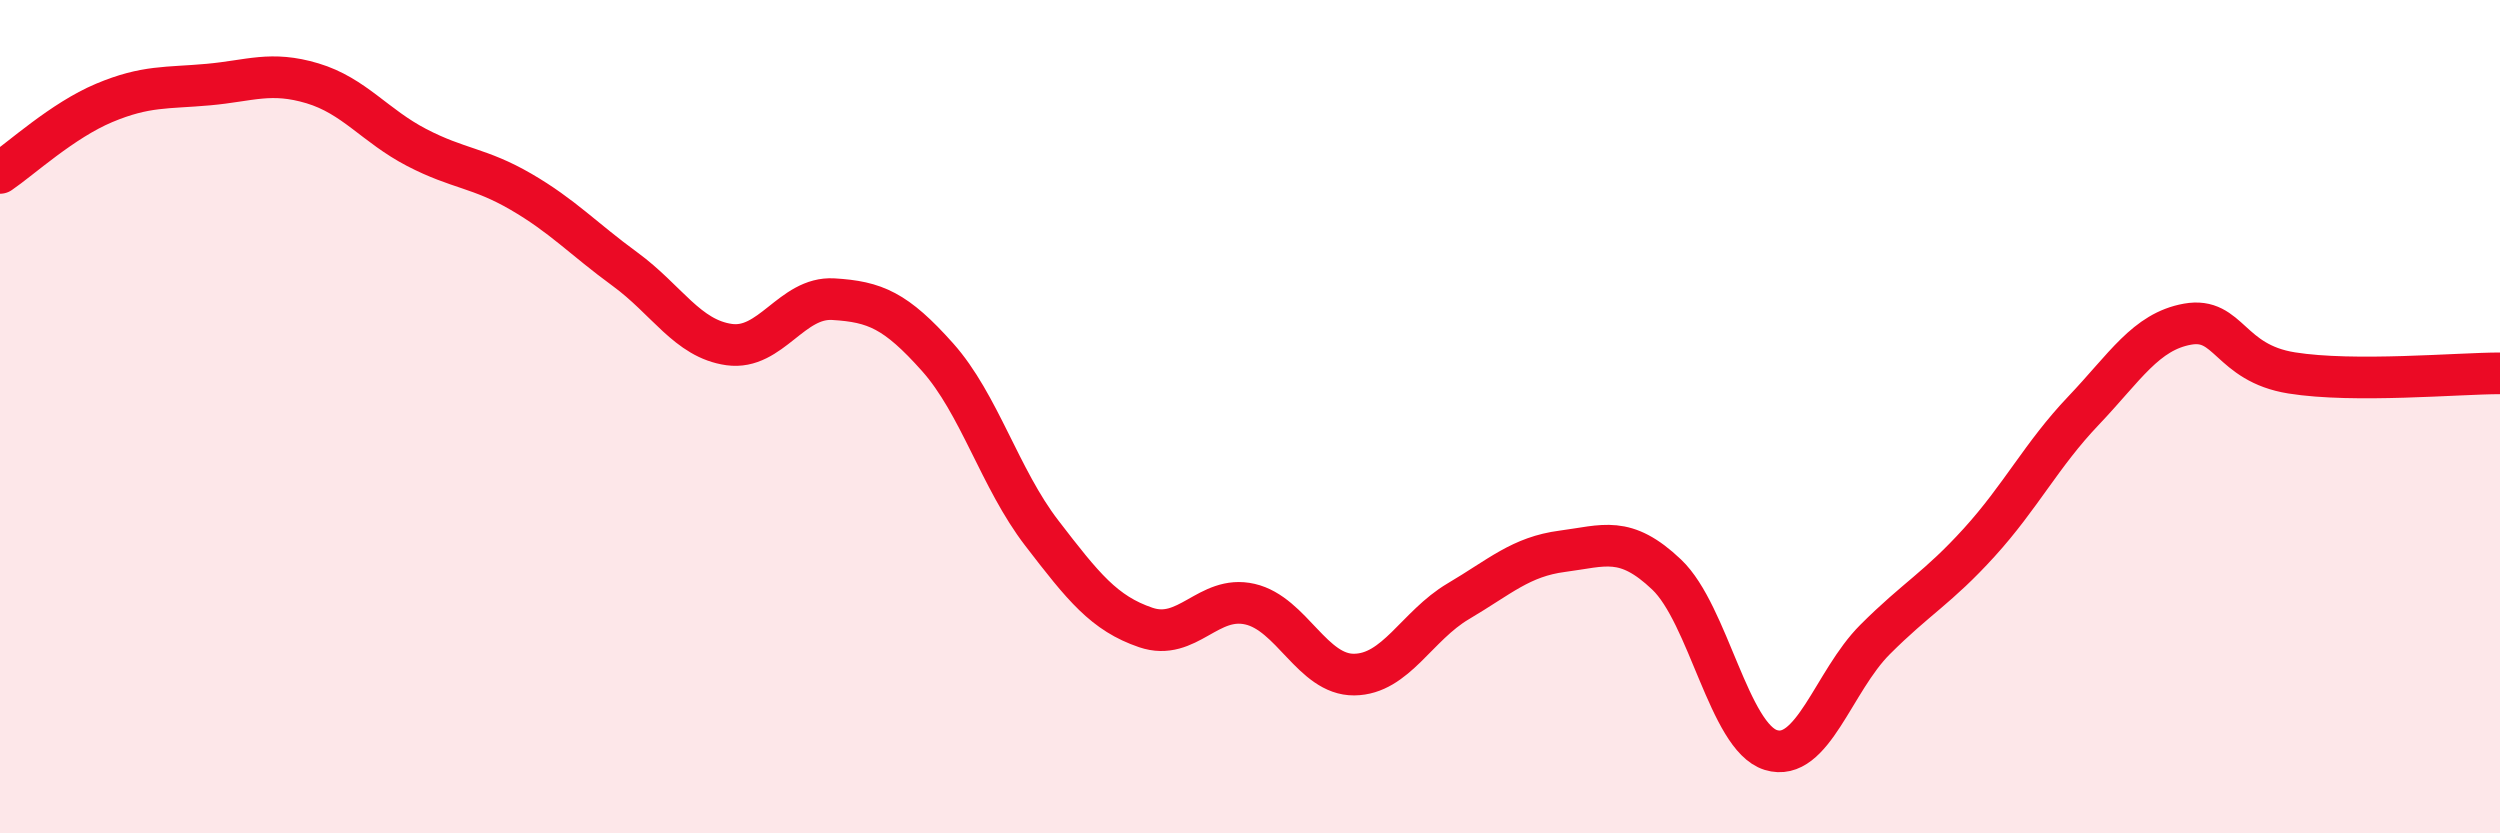
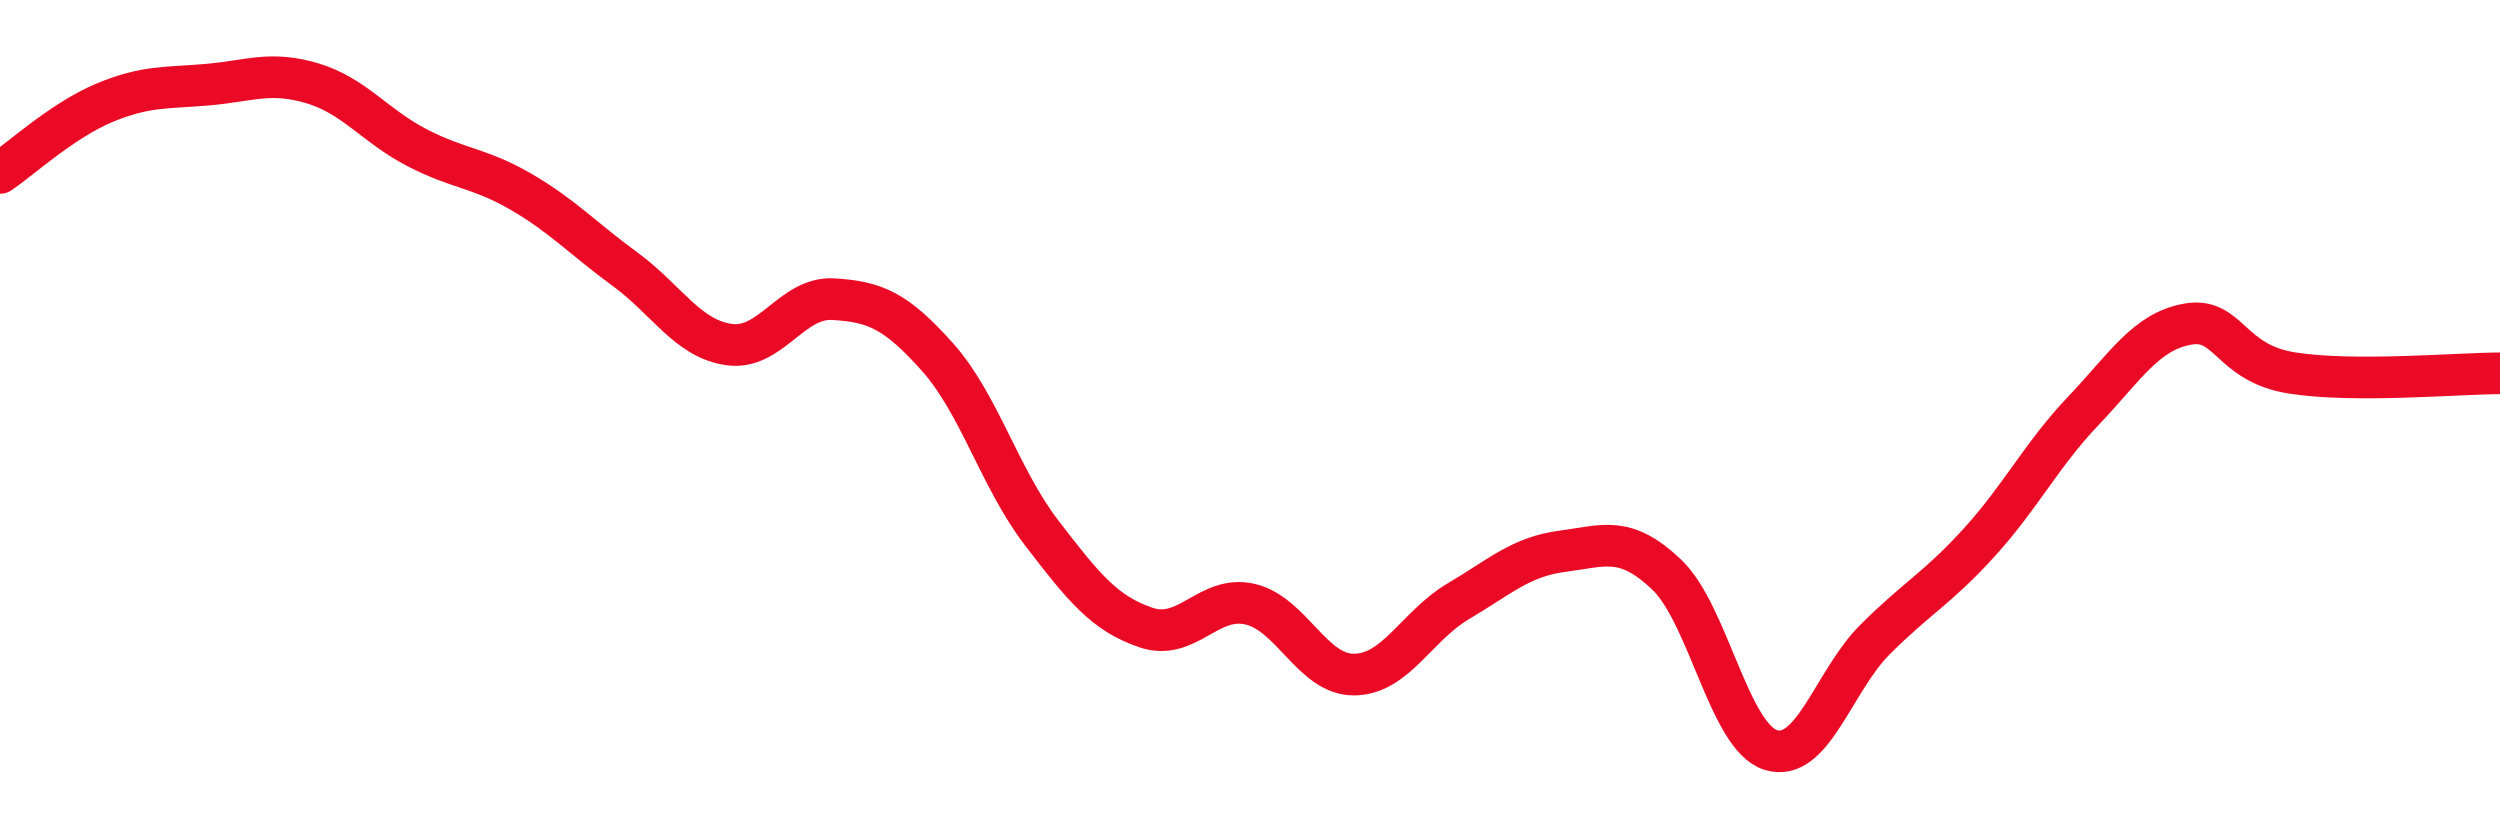
<svg xmlns="http://www.w3.org/2000/svg" width="60" height="20" viewBox="0 0 60 20">
-   <path d="M 0,4.15 C 0.5,3.81 1.5,2.89 2.5,2.47 C 3.5,2.05 4,2.12 5,2.03 C 6,1.94 6.5,1.7 7.5,2 C 8.5,2.3 9,3.02 10,3.54 C 11,4.06 11.5,4.02 12.5,4.6 C 13.5,5.18 14,5.73 15,6.46 C 16,7.19 16.5,8.13 17.5,8.27 C 18.5,8.41 19,7.12 20,7.18 C 21,7.24 21.5,7.45 22.5,8.57 C 23.5,9.69 24,11.49 25,12.79 C 26,14.09 26.5,14.72 27.5,15.06 C 28.5,15.4 29,14.27 30,14.5 C 31,14.73 31.5,16.2 32.5,16.19 C 33.5,16.18 34,15.02 35,14.43 C 36,13.84 36.5,13.36 37.5,13.23 C 38.5,13.1 39,12.84 40,13.79 C 41,14.74 41.5,17.69 42.5,18 C 43.5,18.31 44,16.35 45,15.35 C 46,14.35 46.5,14.12 47.5,13.02 C 48.5,11.92 49,10.91 50,9.86 C 51,8.81 51.5,7.96 52.5,7.78 C 53.5,7.6 53.5,8.71 55,8.95 C 56.5,9.19 59,8.96 60,8.96L60 20L0 20Z" fill="#EB0A25" opacity="0.1" stroke-linecap="round" stroke-linejoin="round" />
  <path d="M 0,4.15 C 0.5,3.81 1.5,2.89 2.5,2.47 C 3.5,2.05 4,2.12 5,2.03 C 6,1.94 6.5,1.7 7.5,2 C 8.5,2.3 9,3.02 10,3.54 C 11,4.06 11.5,4.02 12.5,4.6 C 13.5,5.18 14,5.73 15,6.46 C 16,7.19 16.5,8.13 17.5,8.27 C 18.5,8.41 19,7.12 20,7.18 C 21,7.24 21.5,7.45 22.5,8.57 C 23.5,9.69 24,11.49 25,12.79 C 26,14.09 26.5,14.72 27.5,15.06 C 28.5,15.4 29,14.27 30,14.5 C 31,14.73 31.5,16.2 32.5,16.19 C 33.5,16.18 34,15.02 35,14.43 C 36,13.84 36.5,13.36 37.5,13.23 C 38.5,13.1 39,12.84 40,13.79 C 41,14.74 41.5,17.69 42.5,18 C 43.5,18.31 44,16.35 45,15.35 C 46,14.35 46.5,14.12 47.5,13.02 C 48.5,11.92 49,10.91 50,9.86 C 51,8.81 51.5,7.96 52.5,7.78 C 53.5,7.6 53.5,8.71 55,8.95 C 56.5,9.19 59,8.96 60,8.96" stroke="#EB0A25" stroke-width="1" fill="none" stroke-linecap="round" stroke-linejoin="round" />
</svg>